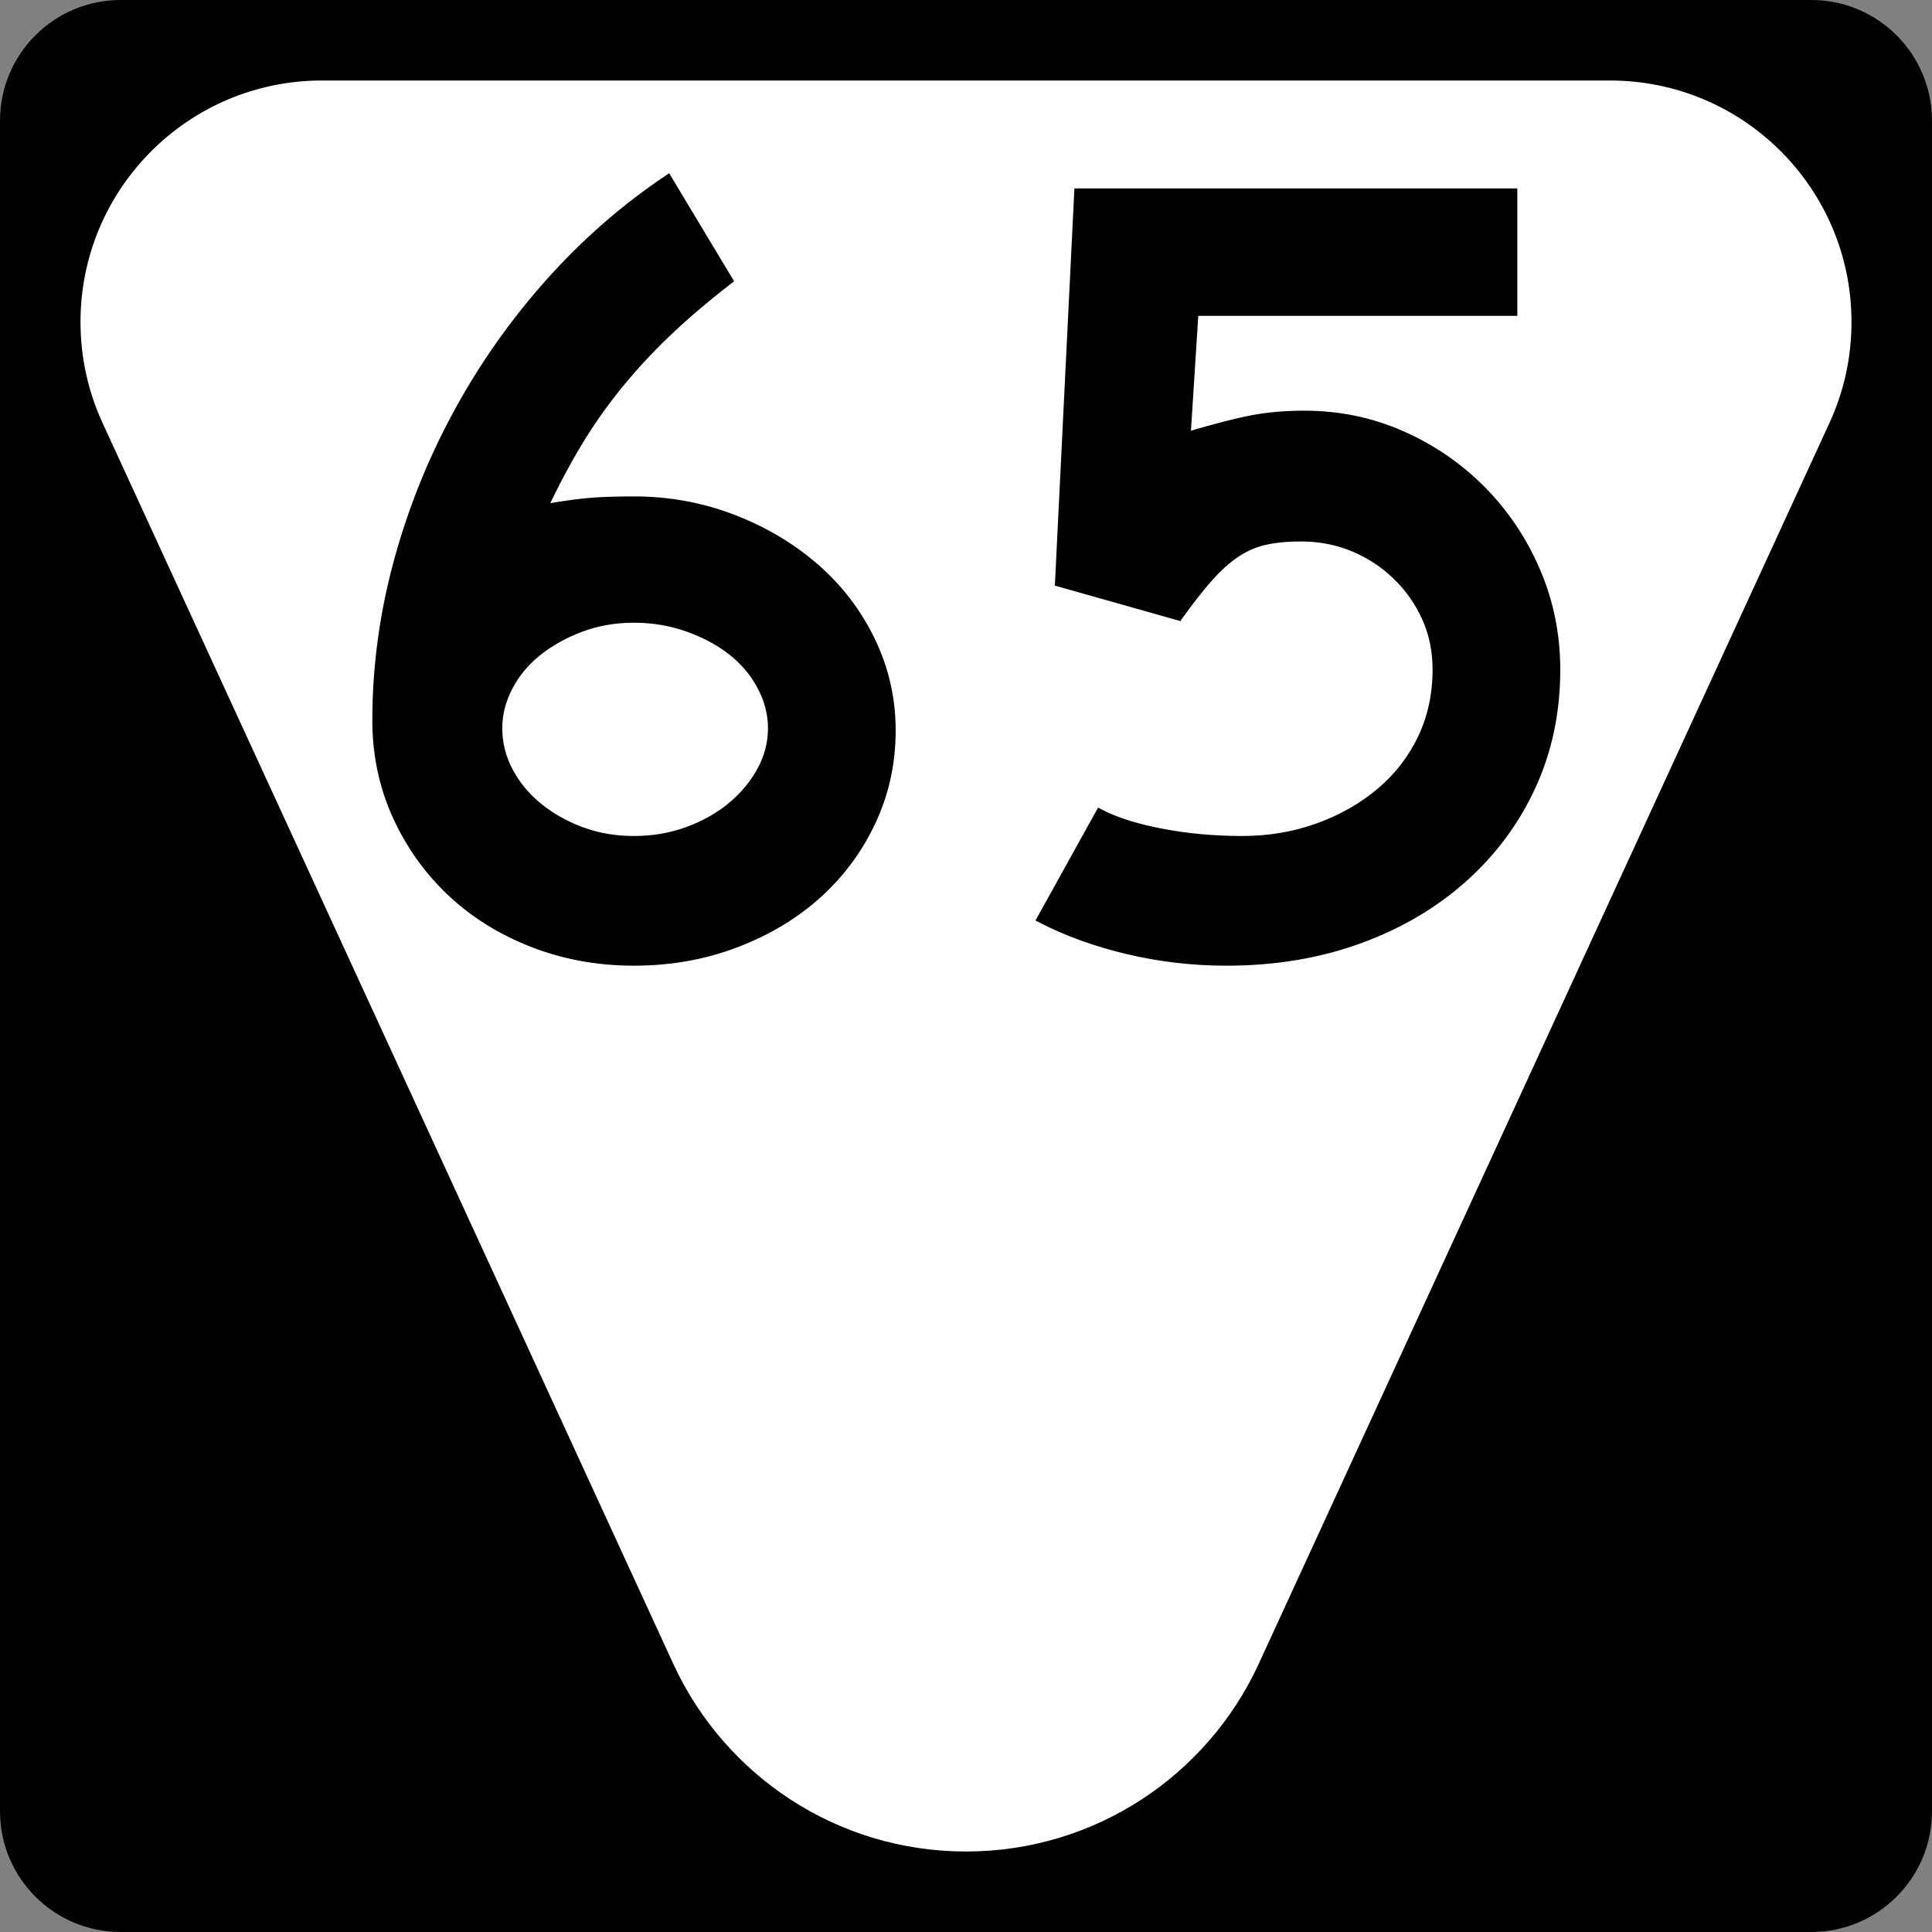
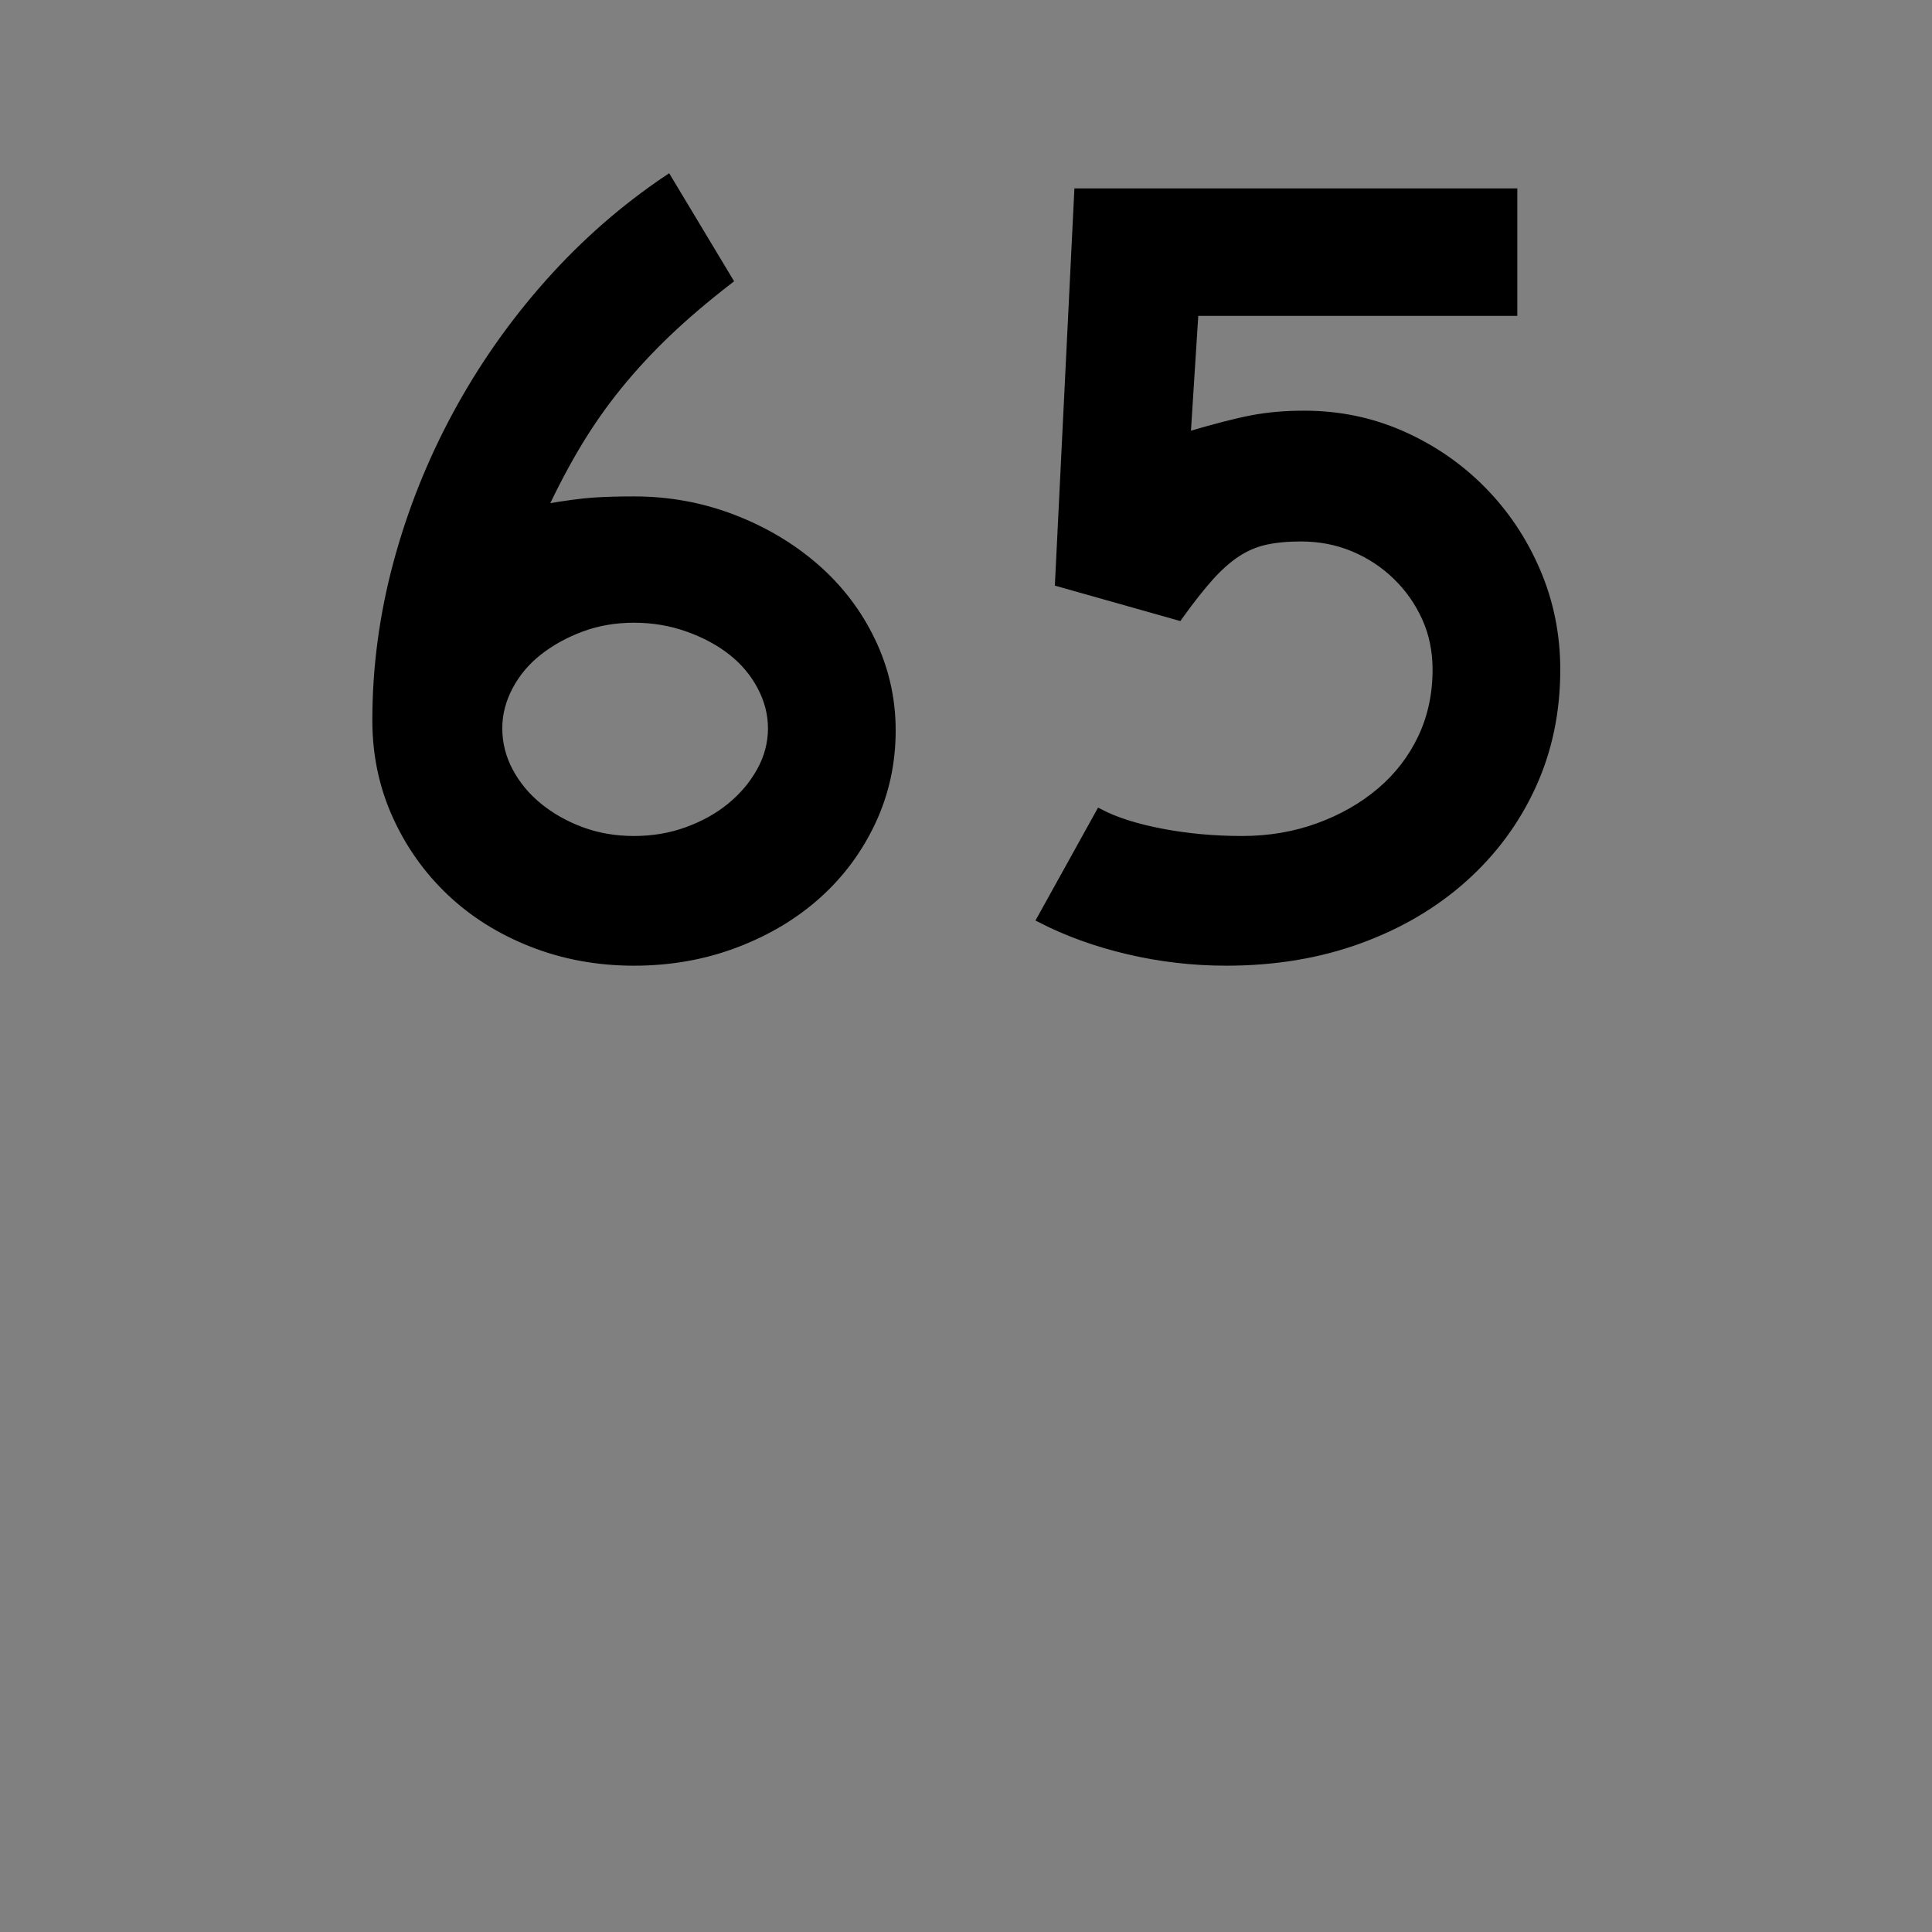
<svg xmlns="http://www.w3.org/2000/svg" xmlns:ns1="http://sodipodi.sourceforge.net/DTD/sodipodi-0.dtd" xmlns:ns2="http://www.inkscape.org/namespaces/inkscape" version="1.1" id="Layer_1" width="384" height="384" viewBox="0 0 384 384" overflow="visible" enable-background="new 0 0 384 384" xml:space="preserve" ns1:version="0.32" ns2:version="0.45" ns1:docname="Secondary_Tennessee_82.svg" ns1:docbase="C:\Road Pics\signs" ns2:output_extension="org.inkscape.output.svg.inkscape" ns1:modified="true">
  <rect x="0" y="0" width="384" height="384" fill="#808080" stroke="none" />
  <defs id="defs20" />
  <ns1:namedview ns2:window-height="968" ns2:window-width="1280" ns2:pageshadow="2" ns2:pageopacity="0.0" guidetolerance="10.0" gridtolerance="10.0" objecttolerance="10.0" borderopacity="1.0" bordercolor="#666666" pagecolor="#ffffff" id="base" ns2:zoom="0.98177083" ns2:cx="192" ns2:cy="192" ns2:window-x="0" ns2:window-y="22" ns2:current-layer="Layer_1" />
  <g id="g3">
    <g id="g5">
-       <path d="M0,24C0,10.745,10.745,0,24,0h336c13.255,0,24,10.745,24,24v336c0,13.255-10.745,24-24,24H24    c-13.255,0-24-10.745-24-24V24L0,24z" id="path7" />
      <path id="path9" d="M192,192" />
    </g>
-     <path clip-rule="evenodd" d="M320,16c26.511,0,48,21.49,48,48   c0,7.201-1.585,14.031-4.427,20.162L250.098,330.883C239.94,352.799,217.745,368,192,368   c-25.745,0-47.939-15.201-58.097-37.117L20.427,84.162C17.586,78.031,16,71.201,16,64   c0-26.51,21.49-48,48-48C81.346,16,302.655,16,320,16z" id="path11" fill-rule="evenodd" fill="#FFFFFF" />
  </g>
  <path transform="scale(1.001,0.999)" style="font-size:224.467px;font-weight:bold;fill:#000000;fill-opacity:1;fill-rule:evenodd;stroke:#000000;stroke-width:1.559;stroke-opacity:1;font-family:Roadgeek 2005 Series D" d="M 177.065,145.337 C 177.065,151.772 175.755,157.795 173.136,163.405 C 170.517,169.015 166.925,173.879 162.361,177.996 C 157.796,182.113 152.372,185.368 146.088,187.761 C 139.804,190.154 133.07,191.35 125.887,191.35 C 118.703,191.35 111.968,190.116 105.682,187.648 C 99.396,185.179 93.972,181.775 89.41,177.434 C 84.847,173.093 81.257,168.005 78.638,162.168 C 76.018,156.332 74.709,150.048 74.709,143.317 C 74.709,132.84 76.093,122.44 78.86,112.114 C 81.628,101.789 85.555,91.912 90.643,82.483 C 95.73,73.055 101.828,64.339 108.936,56.333 C 116.044,48.327 123.939,41.406 132.621,35.57 L 144.739,55.771 C 140.099,59.365 136.02,62.845 132.504,66.211 C 128.988,69.577 125.77,73.055 122.852,76.647 C 119.934,80.239 117.278,84.018 114.885,87.984 C 112.492,91.951 110.172,96.327 107.926,101.113 C 112.269,100.368 115.599,99.921 117.917,99.77 C 120.234,99.619 122.891,99.544 125.887,99.544 C 132.769,99.544 139.315,100.742 145.526,103.137 C 151.737,105.532 157.199,108.787 161.912,112.902 C 166.625,117.017 170.329,121.88 173.023,127.493 C 175.717,133.105 177.065,139.054 177.065,145.337 L 177.065,145.337 z M 153.267,144.885 C 153.267,142.045 152.557,139.277 151.137,136.583 C 149.716,133.889 147.772,131.569 145.304,129.623 C 142.835,127.678 139.917,126.107 136.549,124.91 C 133.181,123.714 129.627,123.115 125.887,123.115 C 122.147,123.115 118.668,123.714 115.451,124.91 C 112.233,126.107 109.389,127.678 106.919,129.623 C 104.448,131.569 102.502,133.889 101.082,136.583 C 99.662,139.277 98.952,142.045 98.952,144.885 C 98.952,147.881 99.662,150.725 101.082,153.417 C 102.502,156.109 104.448,158.466 106.919,160.487 C 109.389,162.507 112.233,164.116 115.451,165.313 C 118.668,166.509 122.147,167.107 125.887,167.107 C 129.627,167.107 133.143,166.509 136.436,165.313 C 139.729,164.116 142.609,162.507 145.078,160.487 C 147.546,158.466 149.528,156.109 151.024,153.417 C 152.519,150.725 153.267,147.881 153.267,144.885 L 153.267,144.885 z M 309.027,133.213 C 309.027,141.593 307.418,149.3 304.201,156.335 C 300.983,163.371 296.457,169.506 290.62,174.742 C 284.784,179.978 277.863,184.055 269.857,186.973 C 261.852,189.891 253.061,191.35 243.484,191.35 C 236.899,191.35 230.427,190.602 224.067,189.107 C 217.708,187.611 211.909,185.516 206.671,182.822 L 218.344,161.723 C 221.486,163.367 225.601,164.676 230.688,165.648 C 235.775,166.621 241.087,167.107 246.622,167.107 C 252.01,167.107 257.061,166.248 261.774,164.528 C 266.487,162.809 270.603,160.452 274.122,157.459 C 277.64,154.465 280.371,150.911 282.315,146.797 C 284.258,142.682 285.229,138.154 285.229,133.213 C 285.229,129.472 284.519,126.031 283.099,122.889 C 281.679,119.747 279.734,116.979 277.266,114.583 C 274.798,112.188 271.955,110.317 268.737,108.97 C 265.52,107.623 262.039,106.949 258.294,106.949 C 255.604,106.949 253.249,107.174 251.228,107.624 C 249.207,108.074 247.299,108.897 245.502,110.093 C 243.704,111.29 241.909,112.898 240.114,114.919 C 238.319,116.94 236.298,119.521 234.051,122.663 L 210.261,115.93 L 214.076,38.262 L 300.498,38.262 L 300.498,62.06 L 237.196,62.06 L 235.627,86.748 C 241.162,85.104 245.5,83.983 248.642,83.384 C 251.784,82.786 255.228,82.487 258.972,82.487 C 265.855,82.487 272.326,83.833 278.386,86.525 C 284.446,89.217 289.758,92.883 294.323,97.523 C 298.887,102.163 302.479,107.551 305.098,113.686 C 307.717,119.822 309.027,126.331 309.027,133.213 L 309.027,133.213 z " id="text2475" />
</svg>